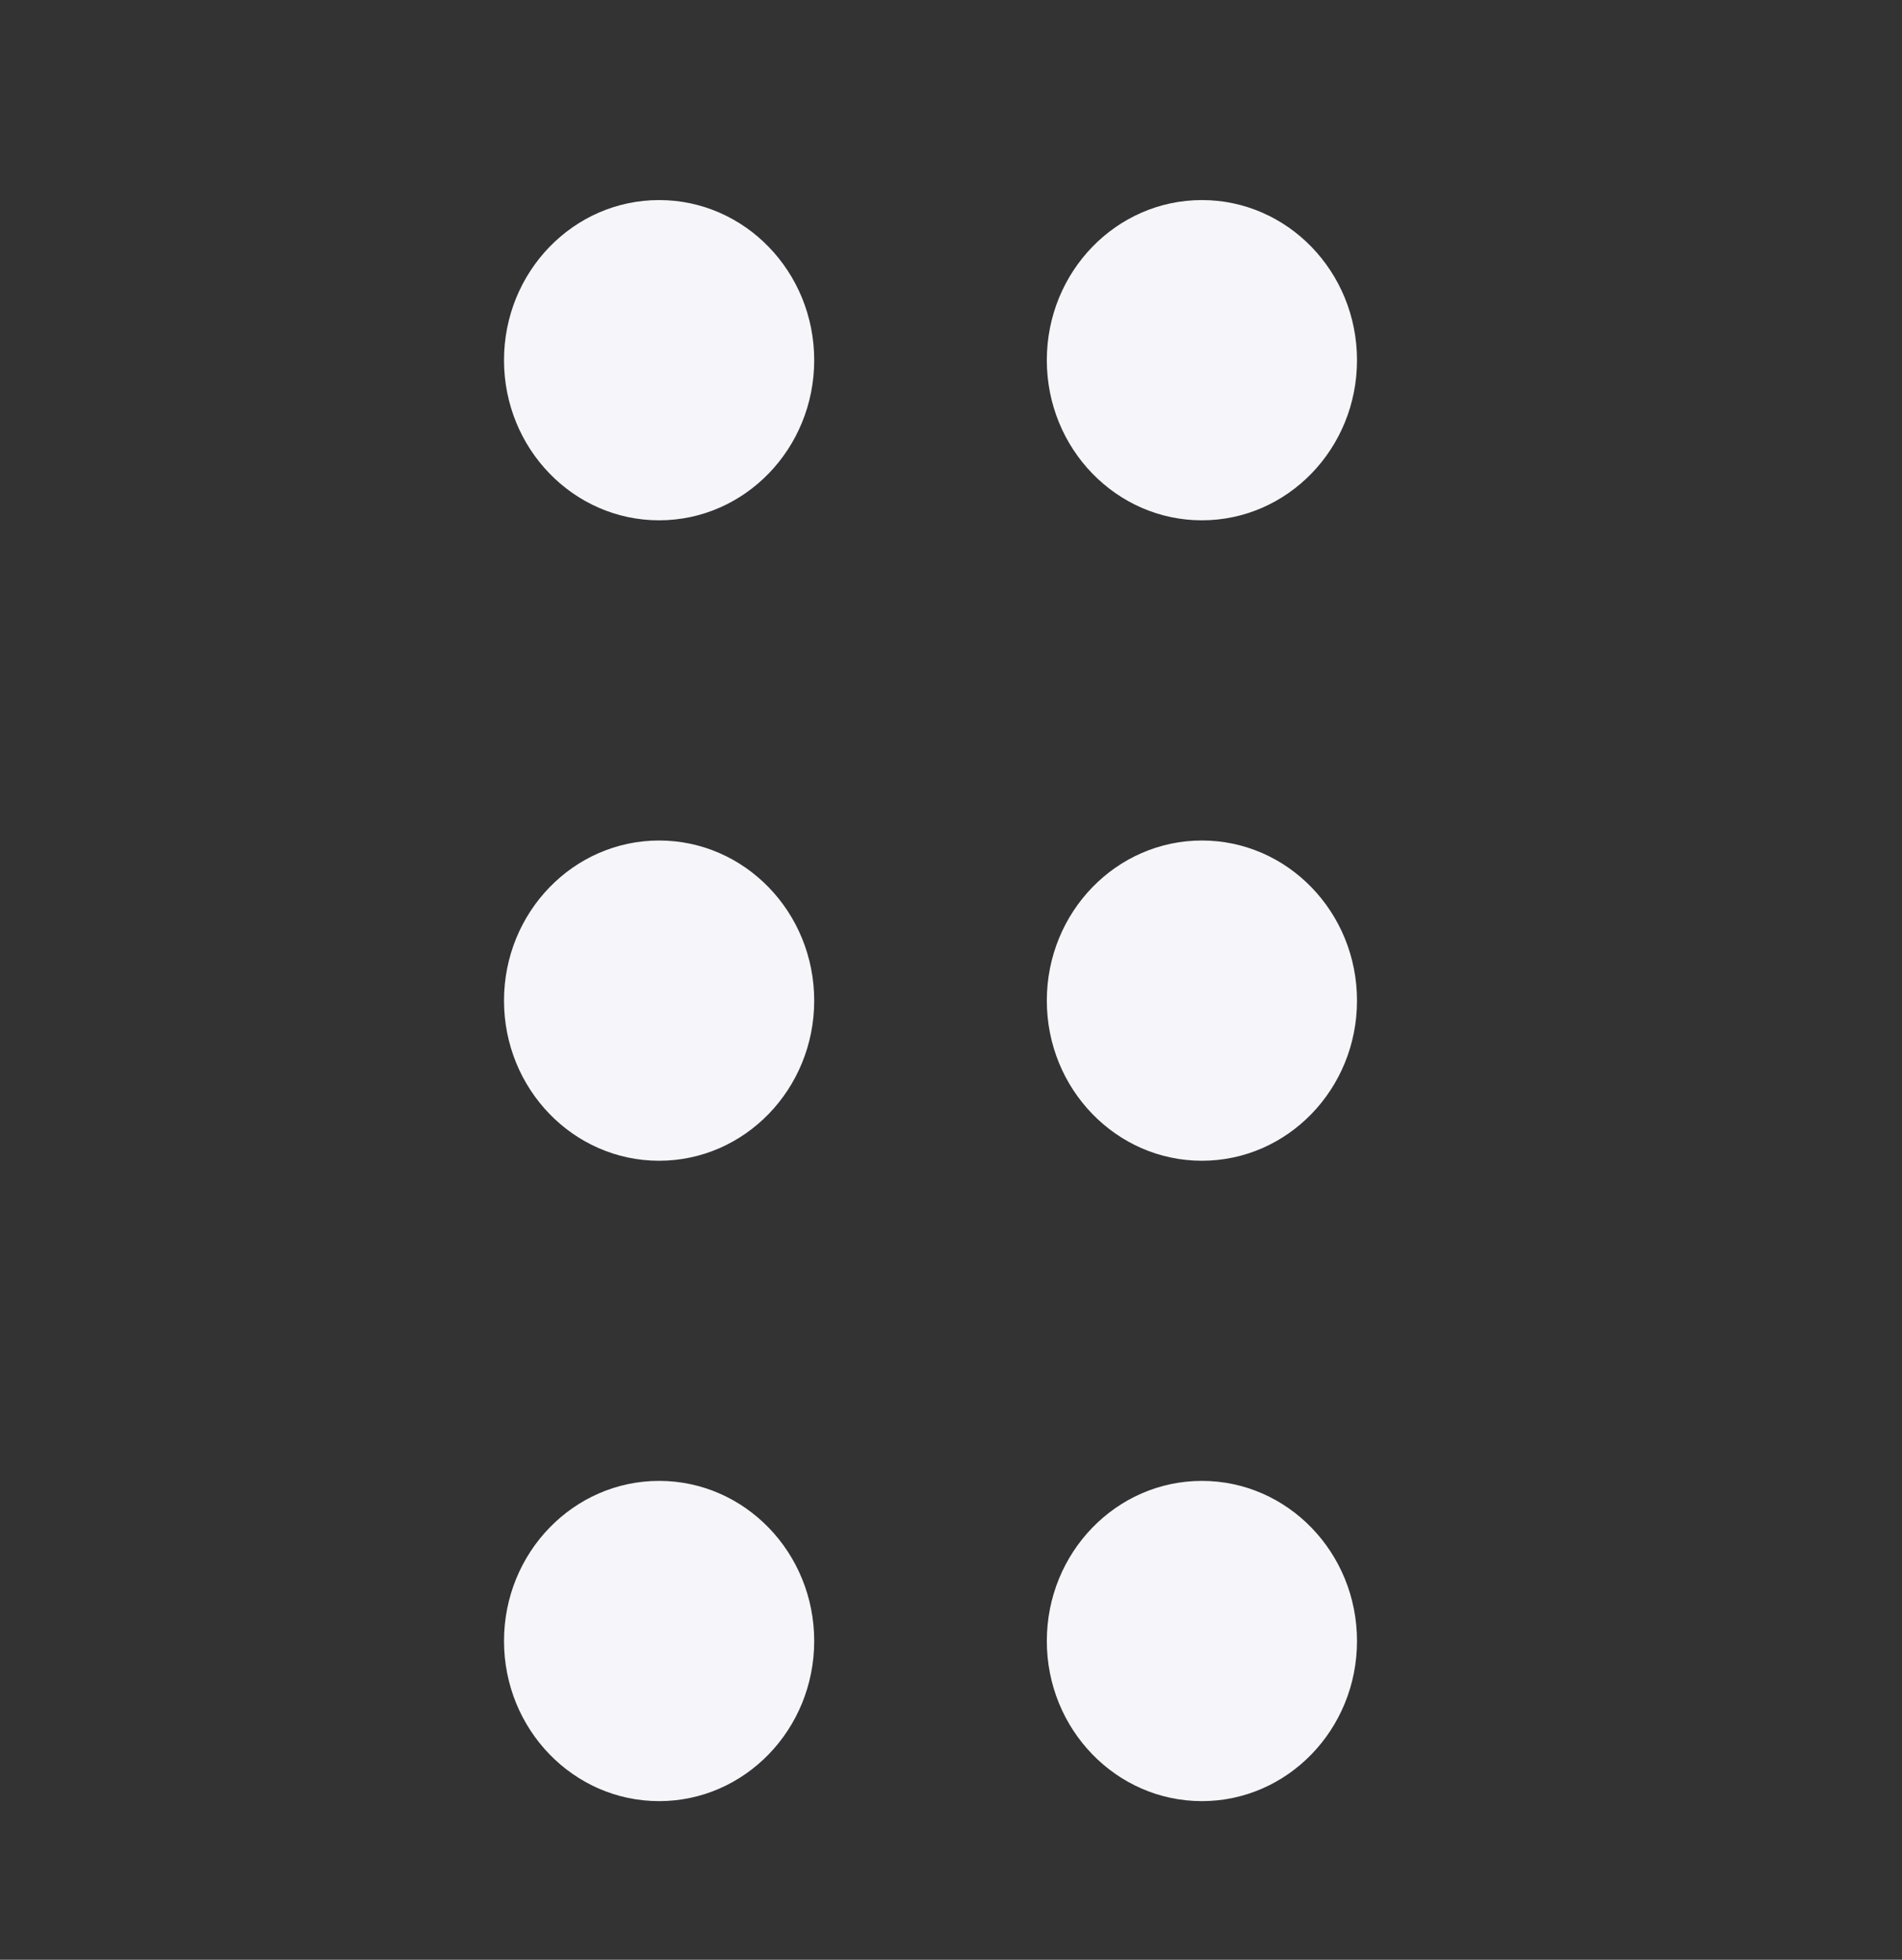
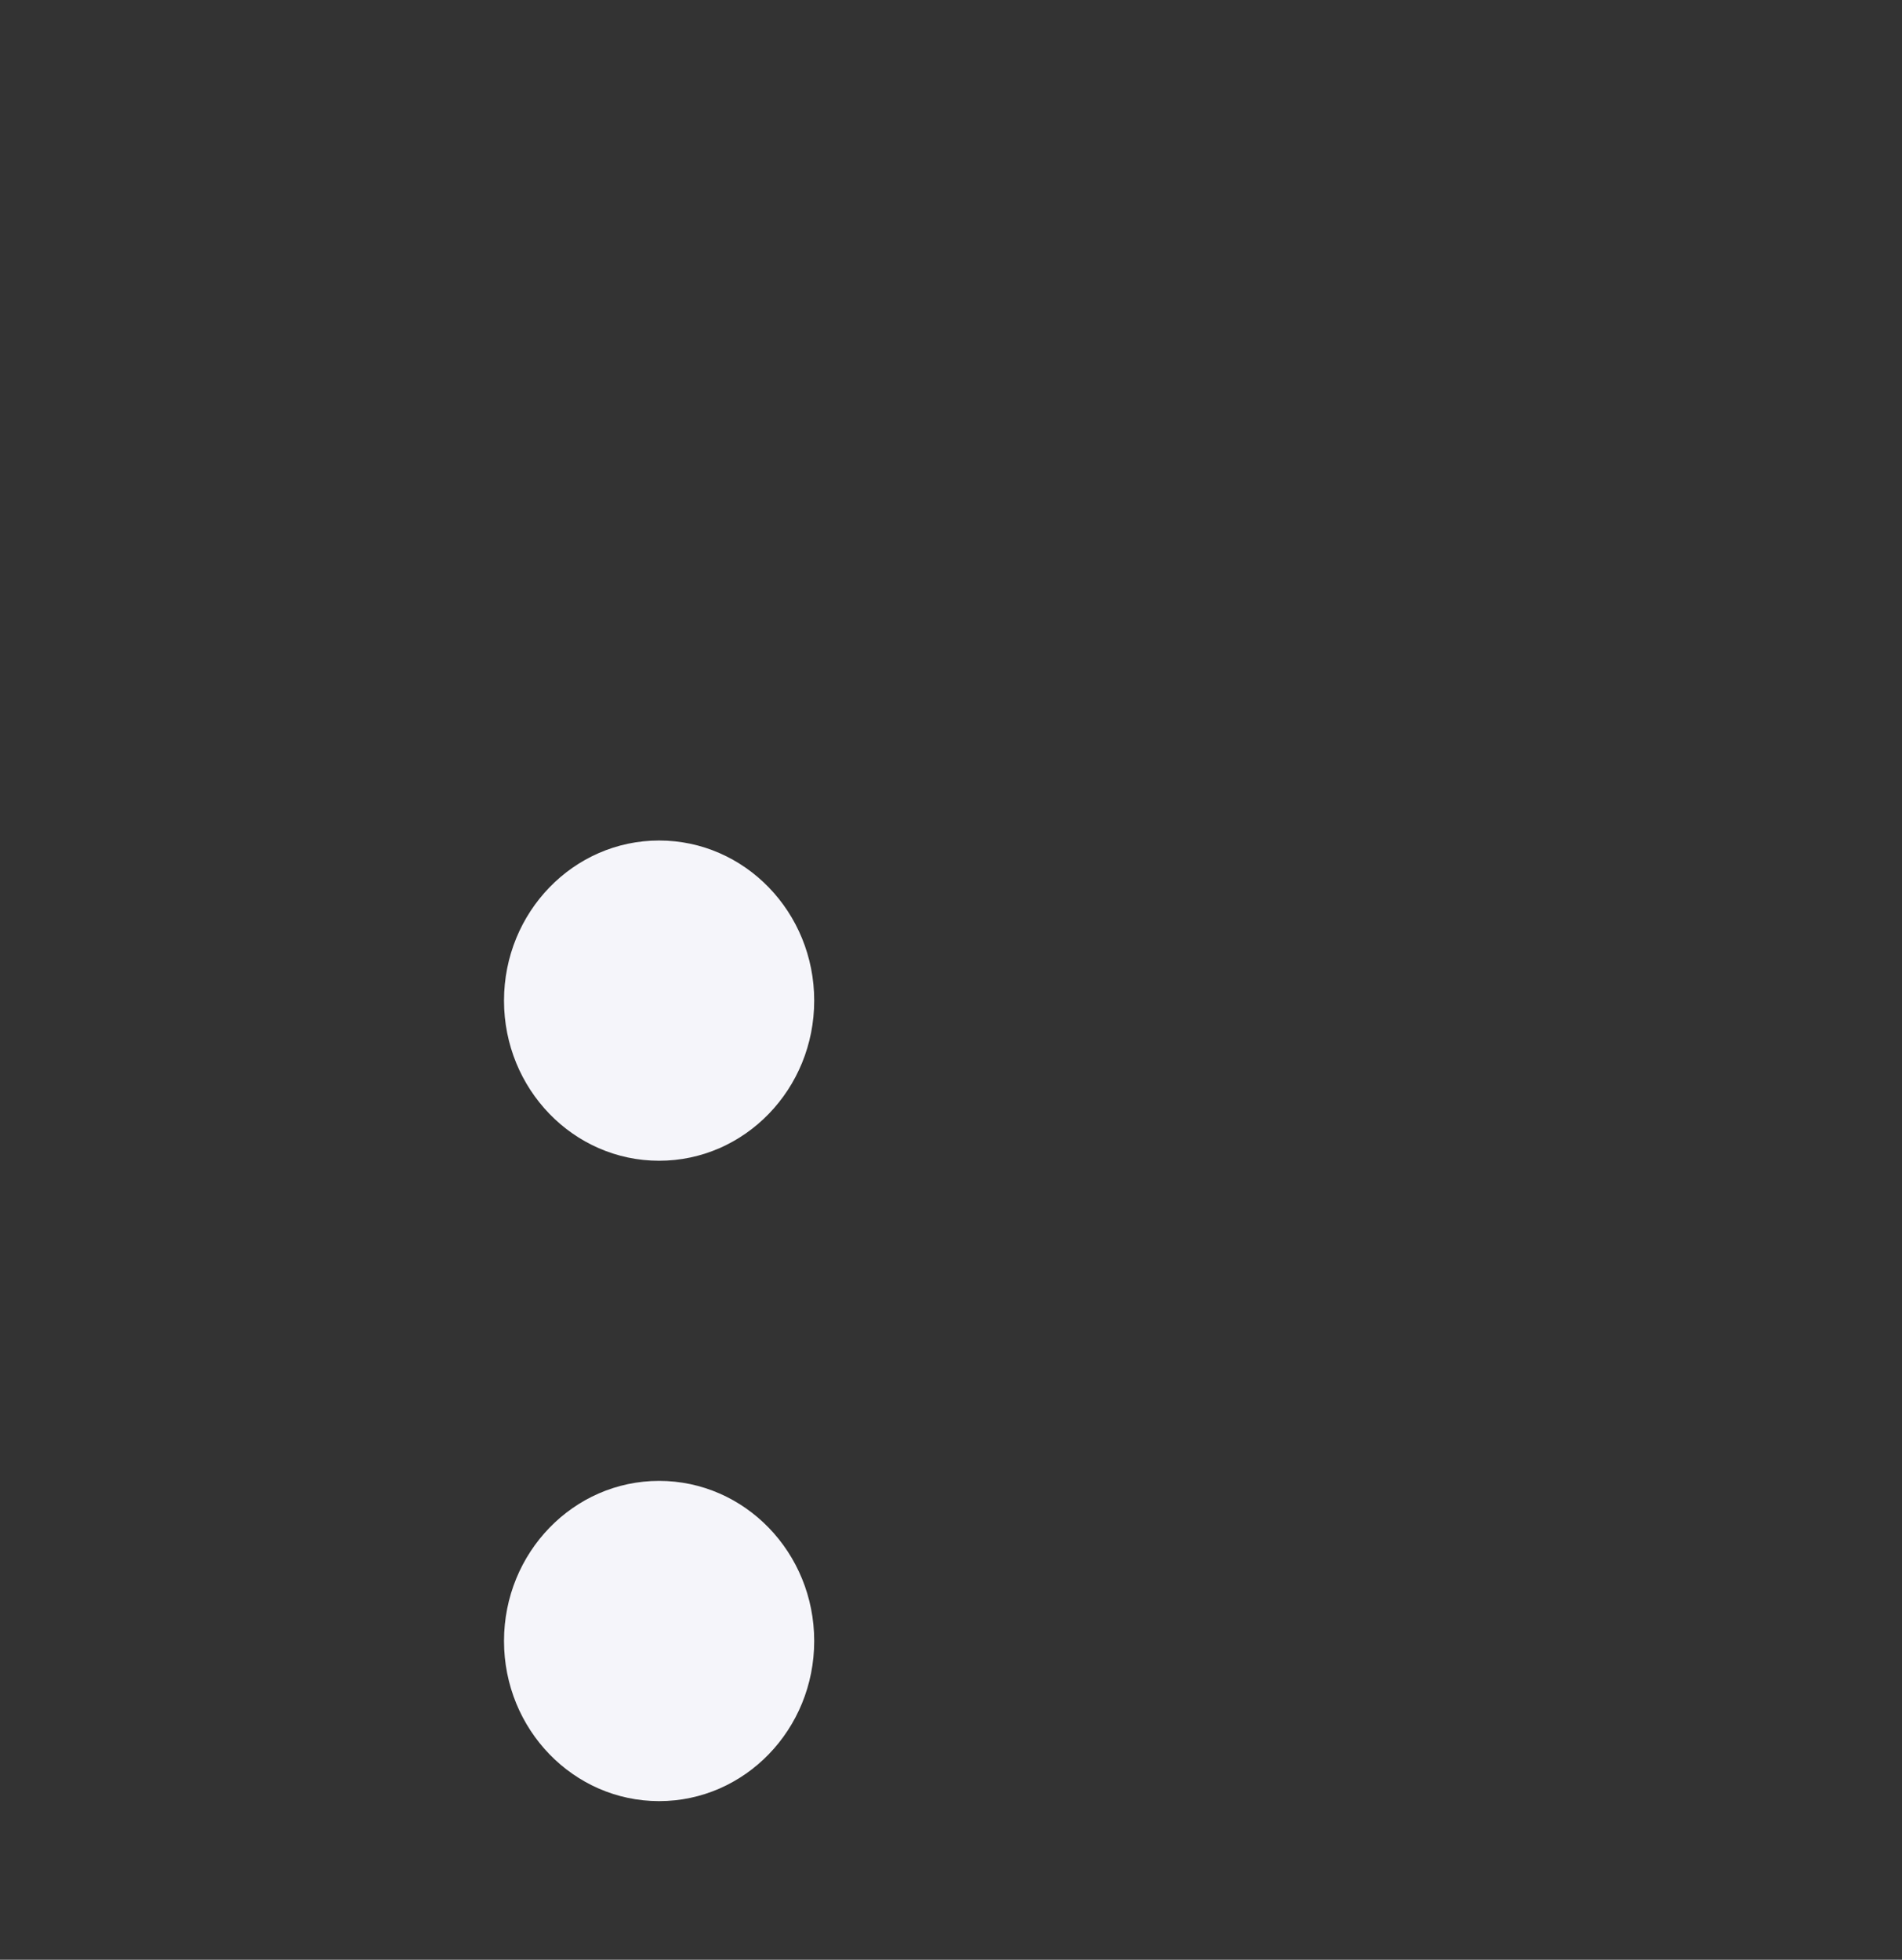
<svg xmlns="http://www.w3.org/2000/svg" id="Drag_Card_icon_Copy_2" data-name="Drag Card icon Copy 2" width="33.001" height="34" viewBox="0 0 33.001 34">
  <rect x="0" y="0" width="33.001" height="34" fill="#333333" stroke="none" />
  <g id="Group_30" data-name="Group 30">
    <g id="Group_32" data-name="Group 32">
      <g id="Group_46" data-name="Group 46">
        <g id="Group_47" data-name="Group 47">
-           <rect id="Rectangle" width="33" height="34" transform="translate(0.001)" fill="none" />
          <g id="Group_7" data-name="Group 7" transform="translate(8.745 31.248) rotate(-90)">
            <g id="Group_55" data-name="Group 55">
              <g id="Group_45" data-name="Group 45">
                <g id="Group_43" data-name="Group 43">
                  <ellipse id="Oval" cx="2.778" cy="2.691" rx="2.778" ry="2.691" transform="translate(11.11)" fill="#f5f5fa" />
                  <ellipse id="Oval_Copy" data-name="Oval Copy" cx="2.778" cy="2.691" rx="2.778" ry="2.691" fill="#f5f5fa" />
-                   <ellipse id="Oval-2" data-name="Oval" cx="2.778" cy="2.691" rx="2.778" ry="2.691" transform="translate(22.221)" fill="#f5f5fa" />
                </g>
                <g id="Group_43-2" data-name="Group 43" transform="translate(0 9.418)">
-                   <ellipse id="Oval-3" data-name="Oval" cx="2.778" cy="2.691" rx="2.778" ry="2.691" transform="translate(11.11)" fill="#f5f5fa" />
-                   <ellipse id="Oval_Copy-2" data-name="Oval Copy" cx="2.778" cy="2.691" rx="2.778" ry="2.691" fill="#f5f5fa" />
-                   <ellipse id="Oval-4" data-name="Oval" cx="2.778" cy="2.691" rx="2.778" ry="2.691" transform="translate(22.221)" fill="#f5f5fa" />
-                 </g>
+                   </g>
              </g>
            </g>
          </g>
        </g>
      </g>
    </g>
  </g>
</svg>